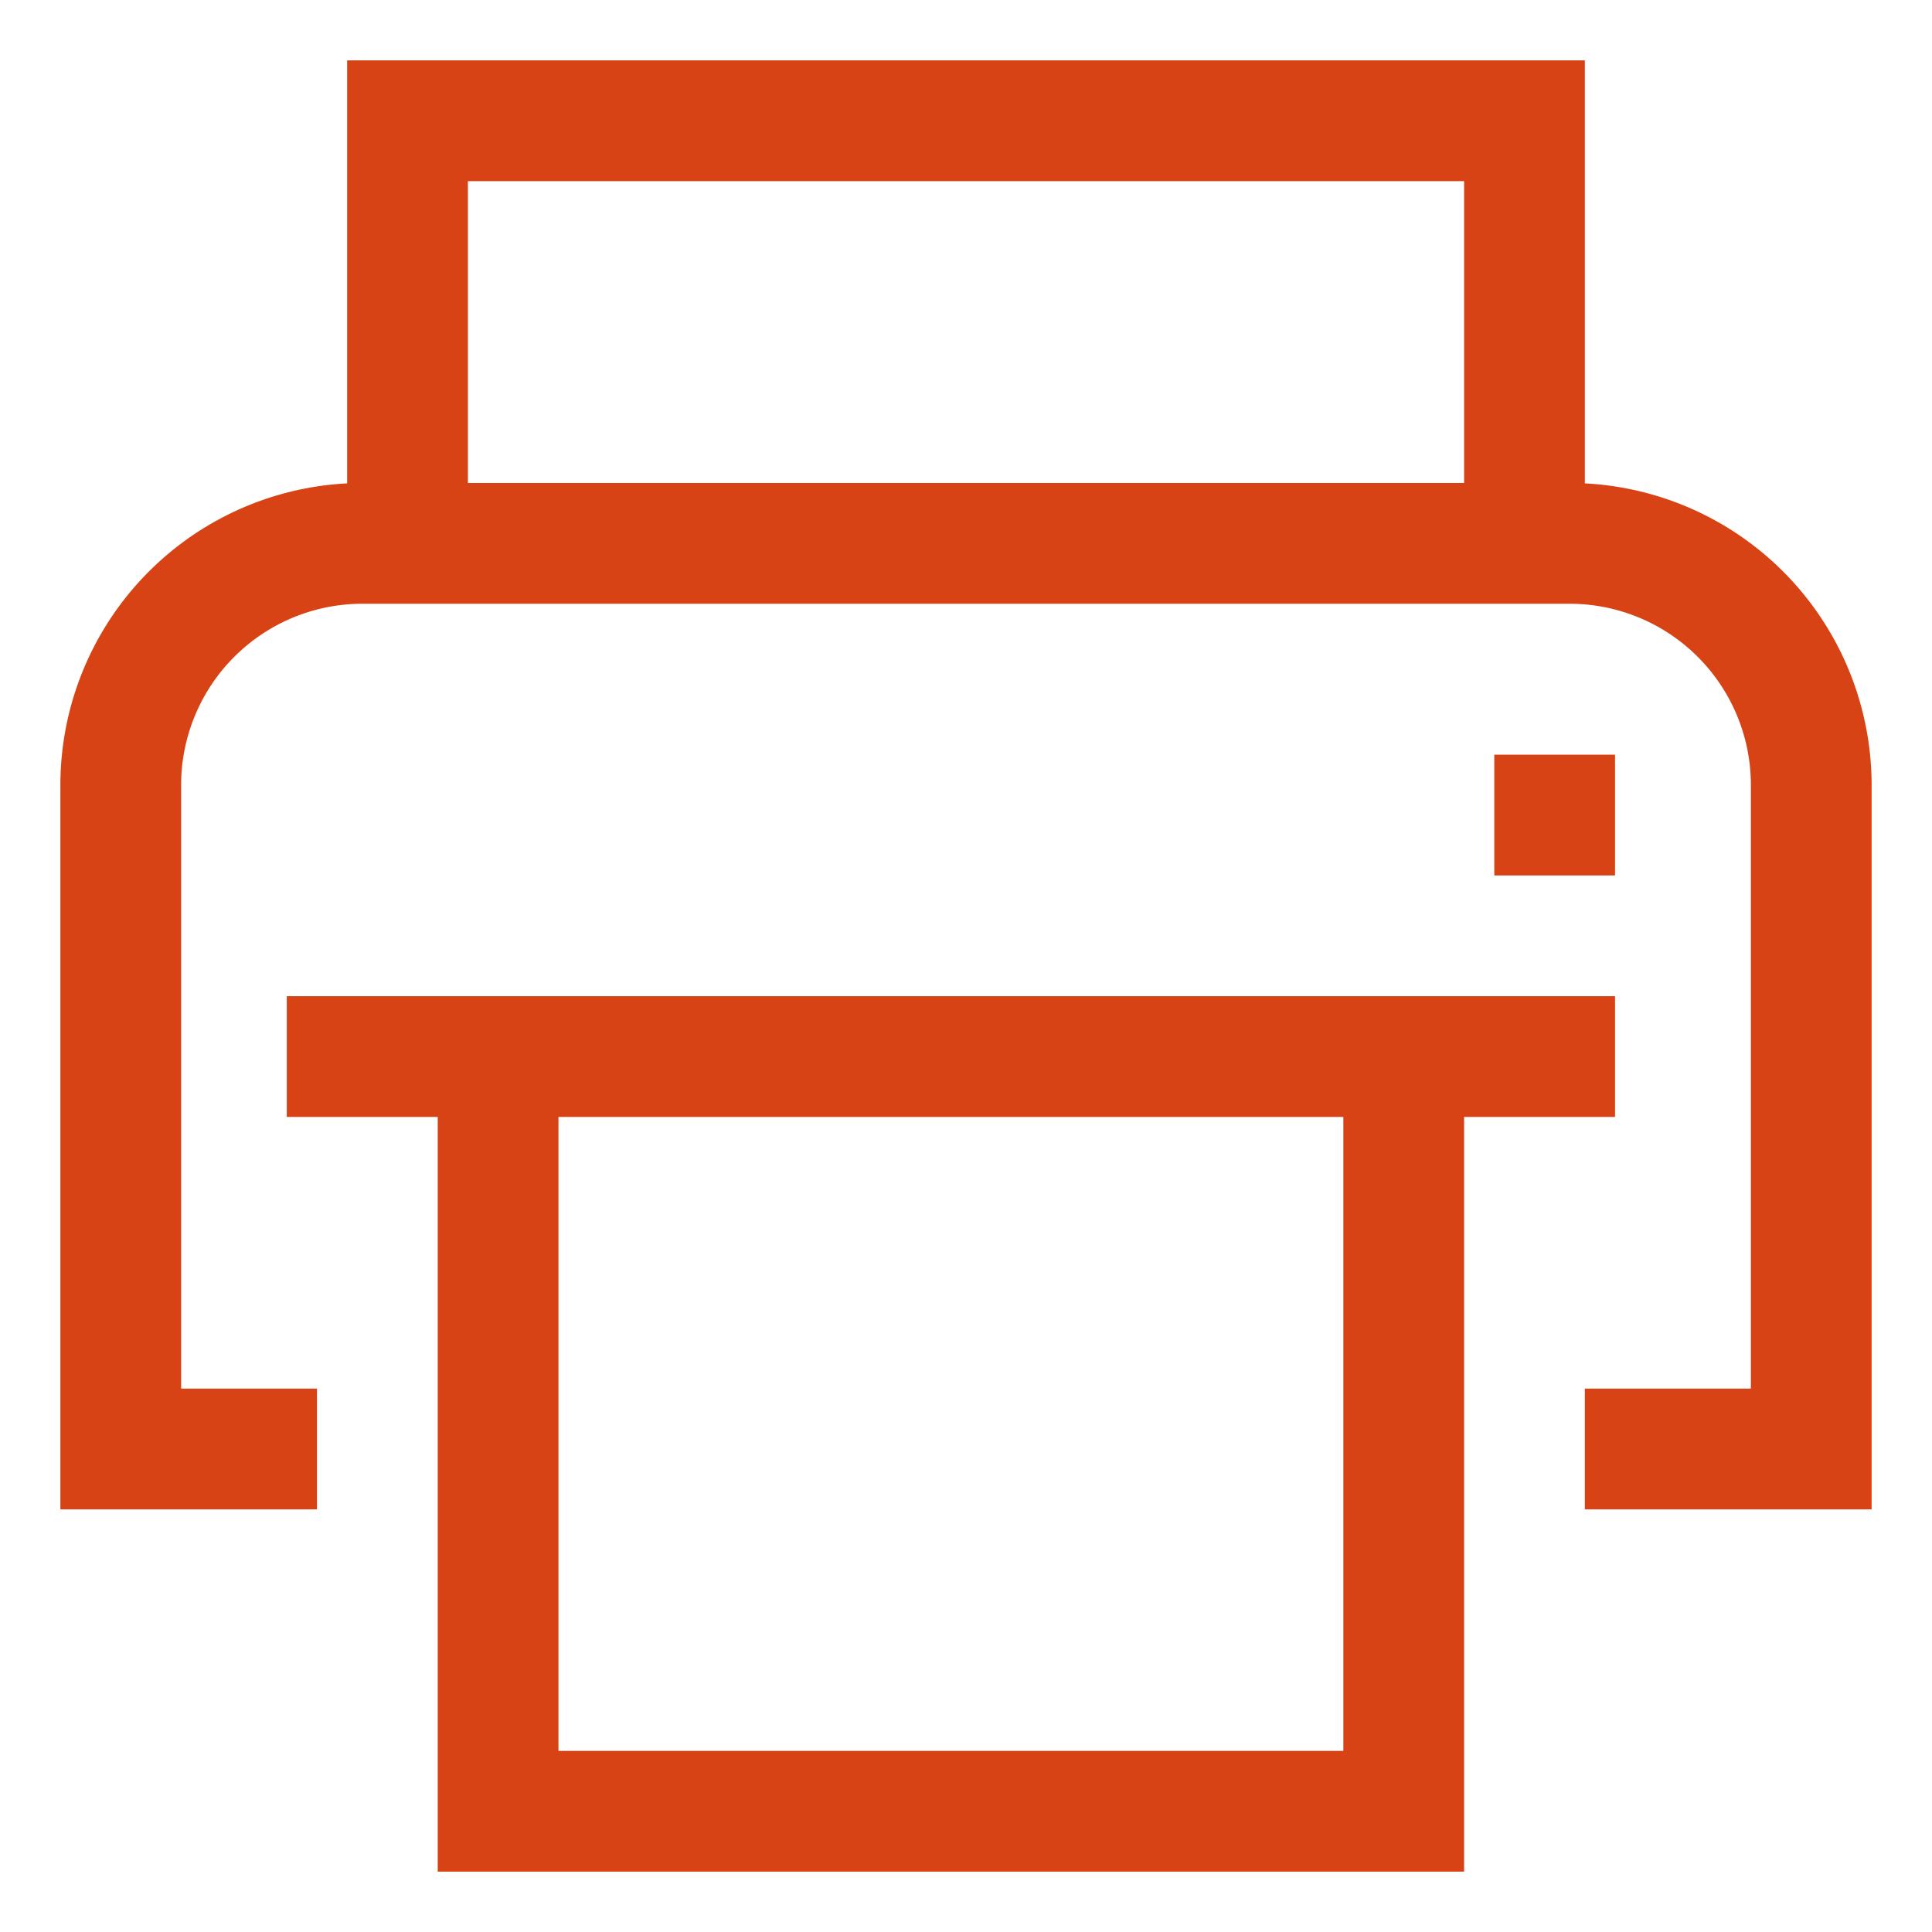
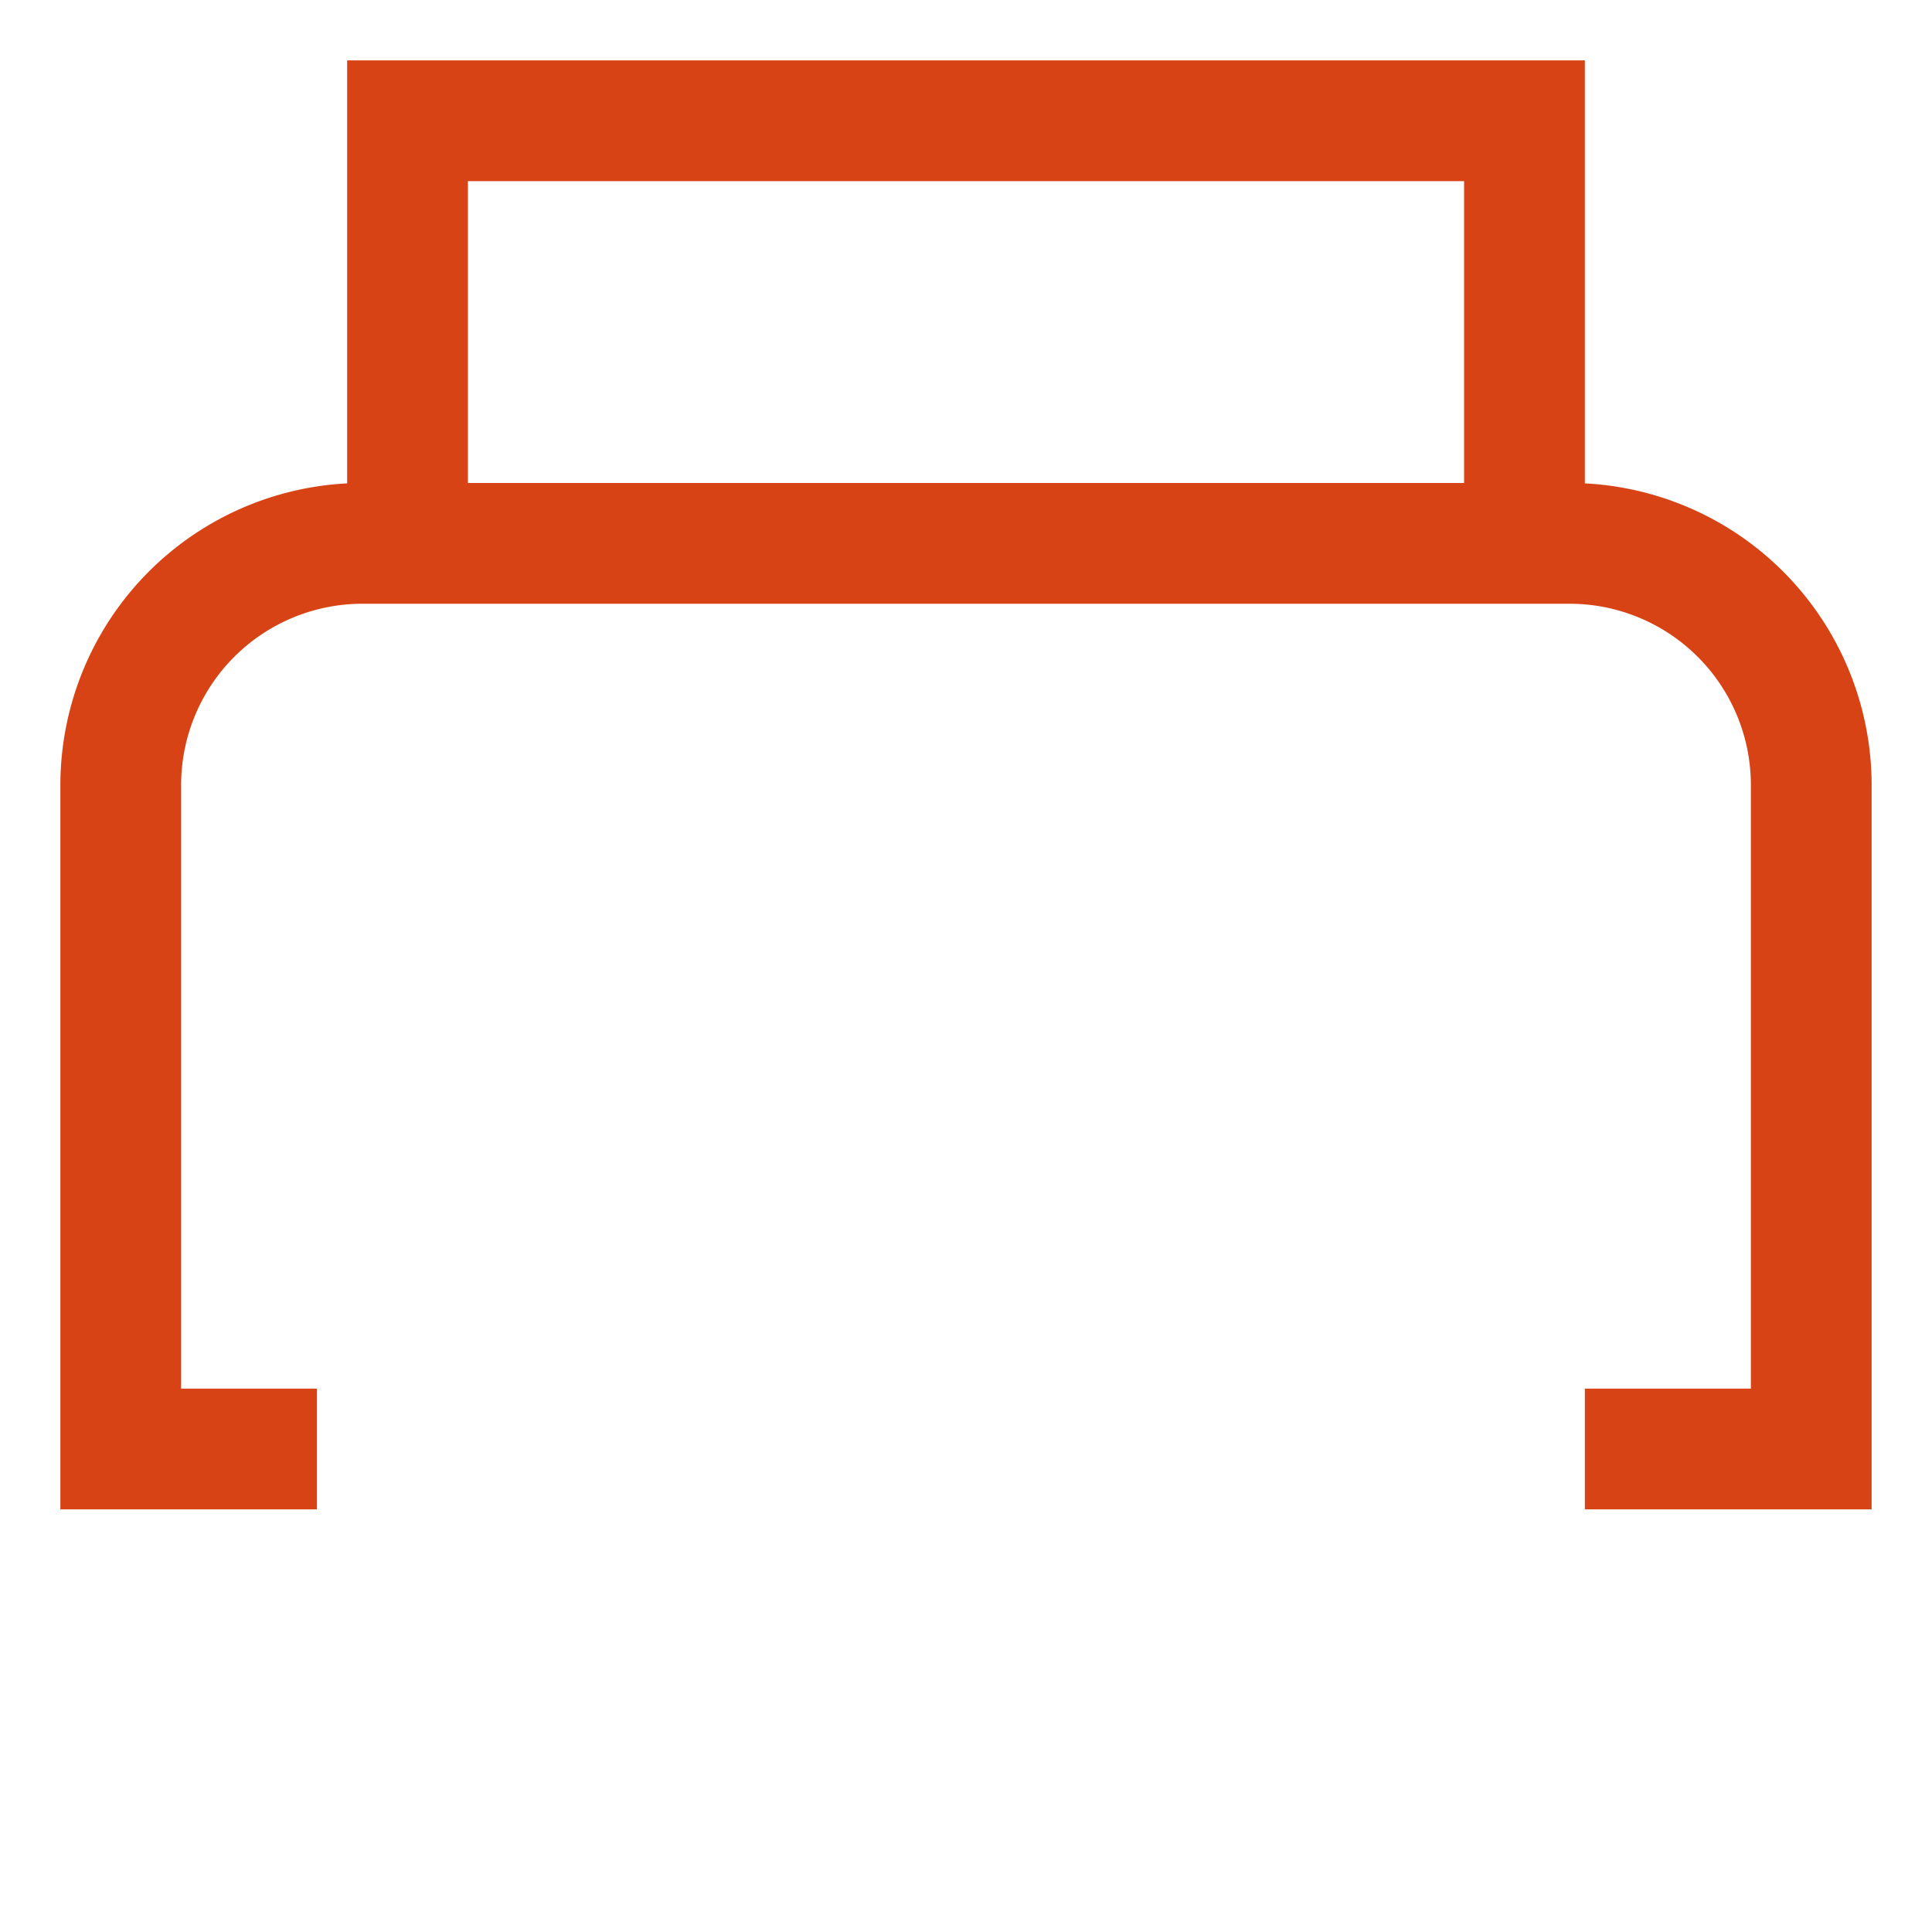
<svg xmlns="http://www.w3.org/2000/svg" width="800px" height="800px" viewBox="0 0 512 512">
  <path fill="#D84315" d="M420,128.1V16H92V128.1A80.1,80.1,0,0,0,16,208V400H84V368H48V208a48.054,48.054,0,0,1,48-48H416a48.054,48.054,0,0,1,48,48V368H420v32h76V208A80.1,80.1,0,0,0,420,128.1Zm-32-.1H124V48H388Z" class="ci-primary" />
-   <rect width="32" height="32" x="396" y="200" fill="#D84315" class="ci-primary" />
-   <path fill="#D84315" d="M116,264H76v32h40V496H388V296h40V264H116ZM356,464H148V296H356Z" class="ci-primary" />
</svg>